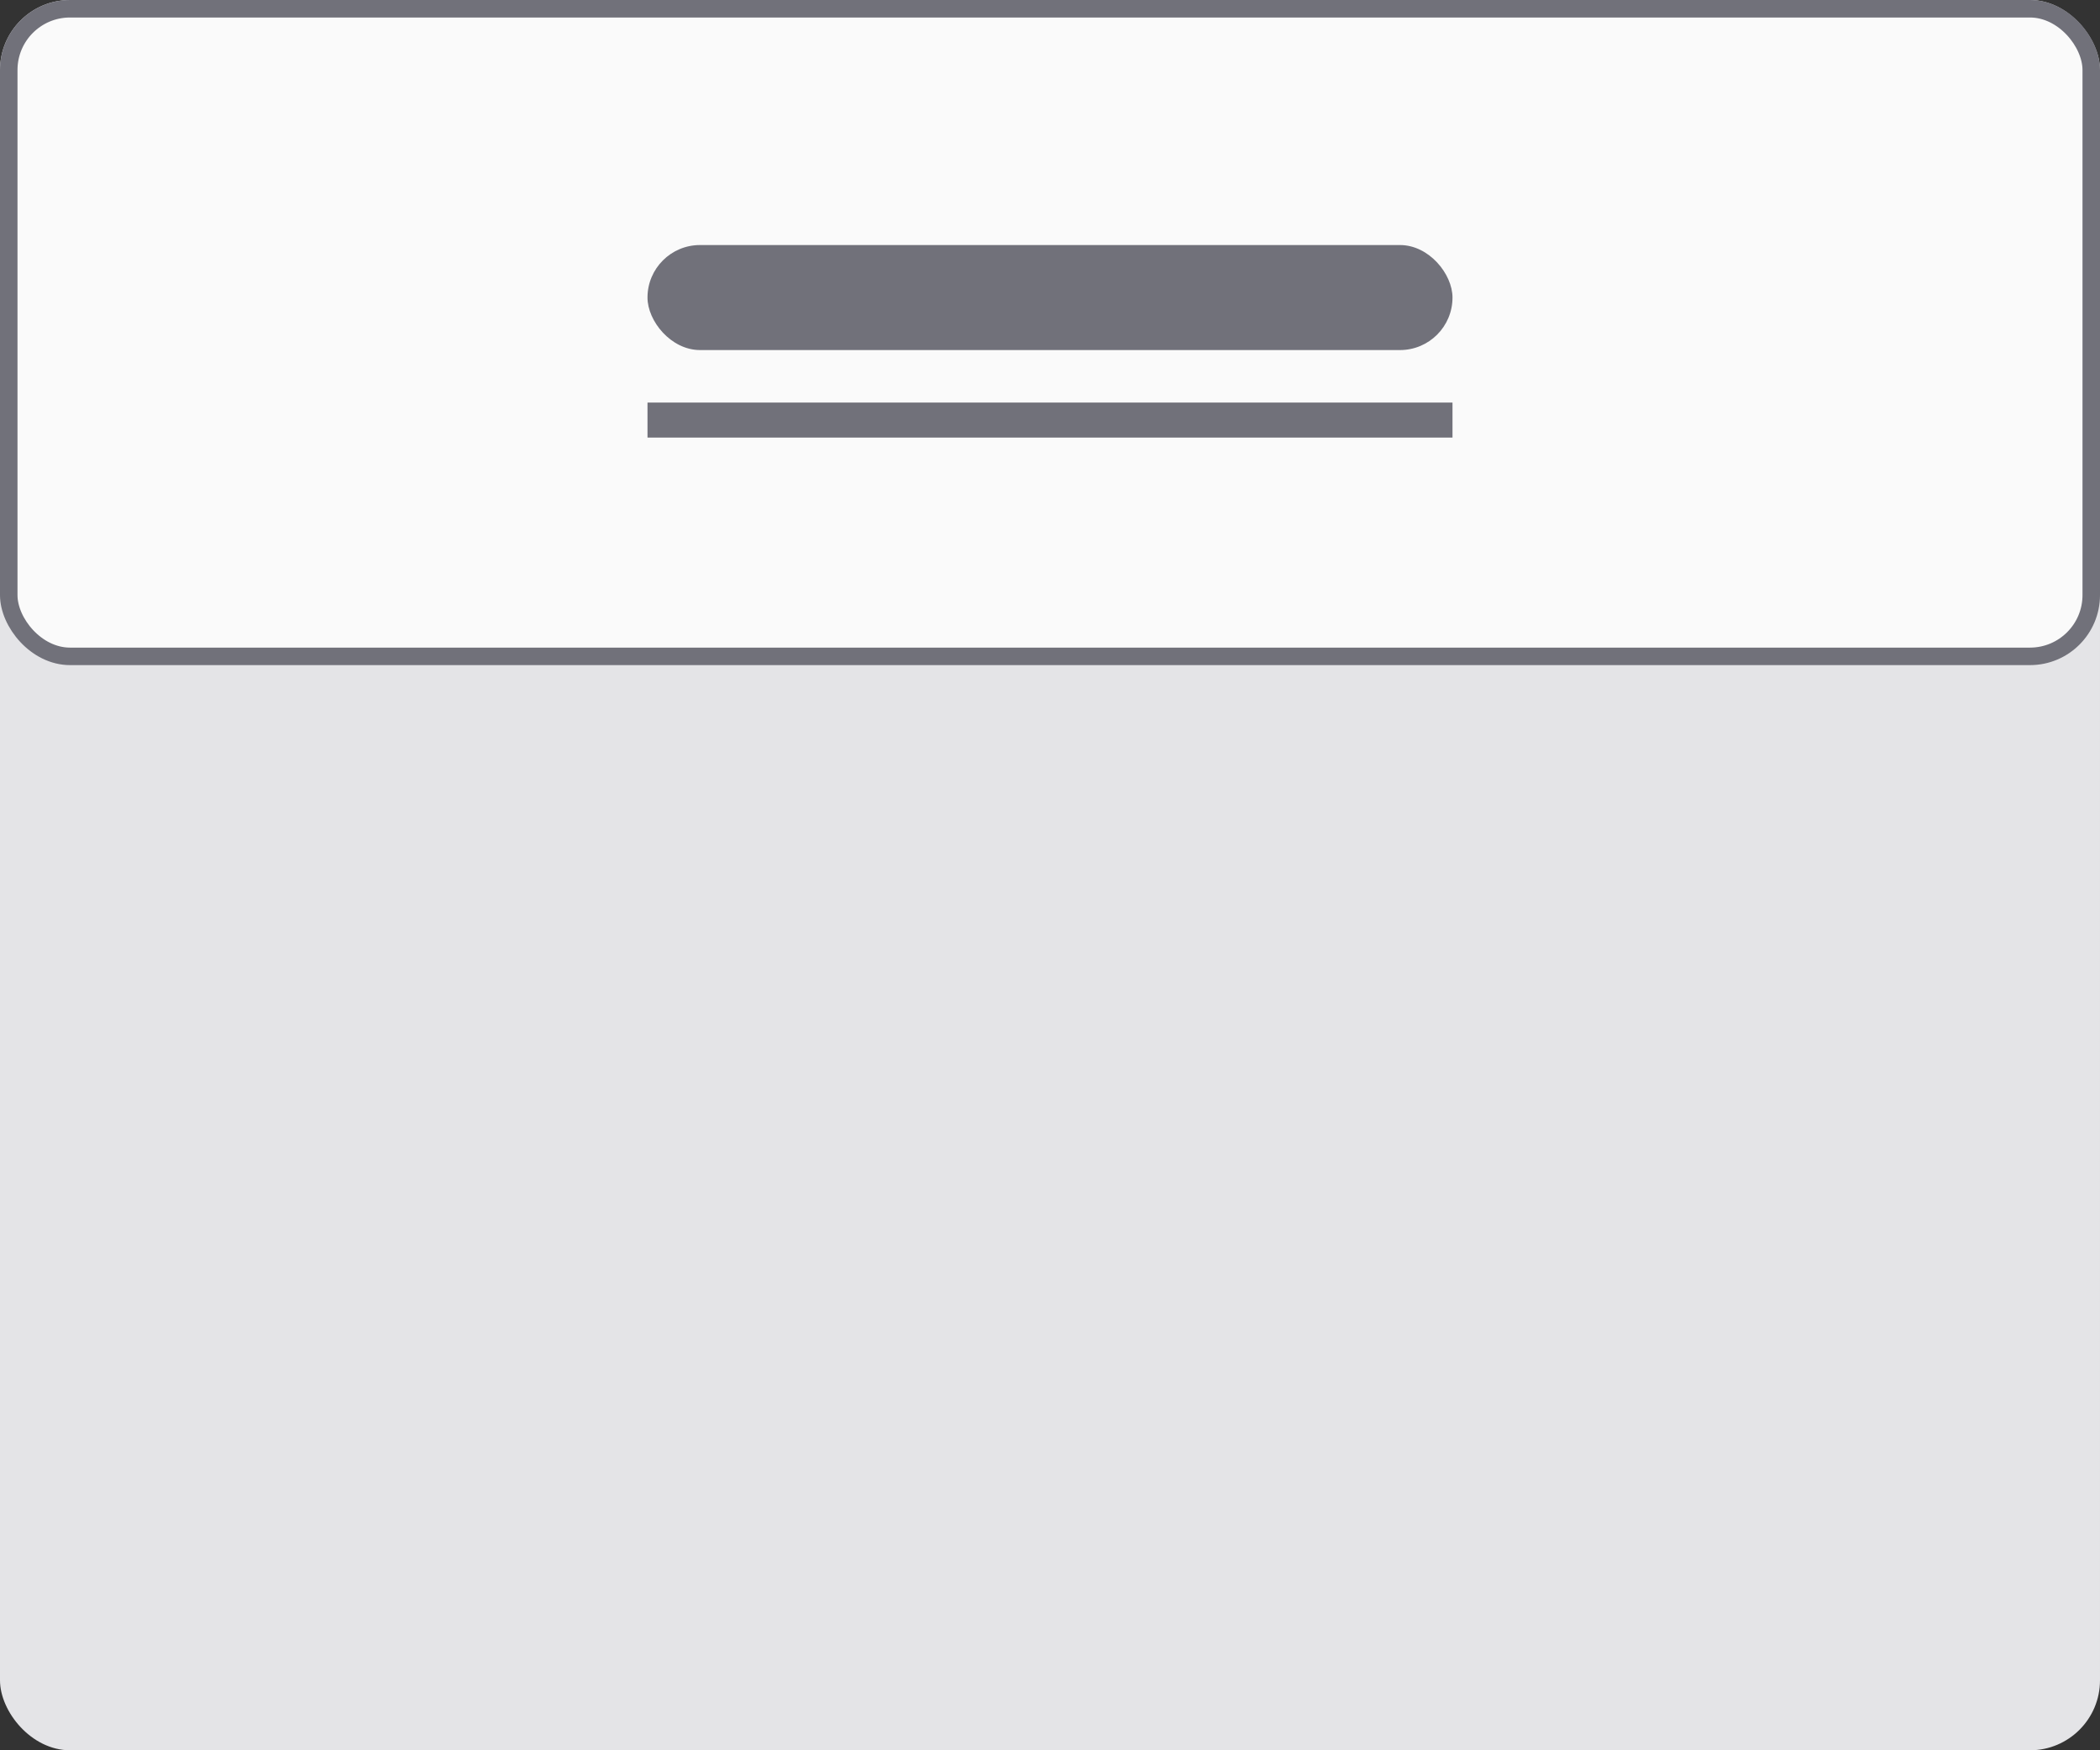
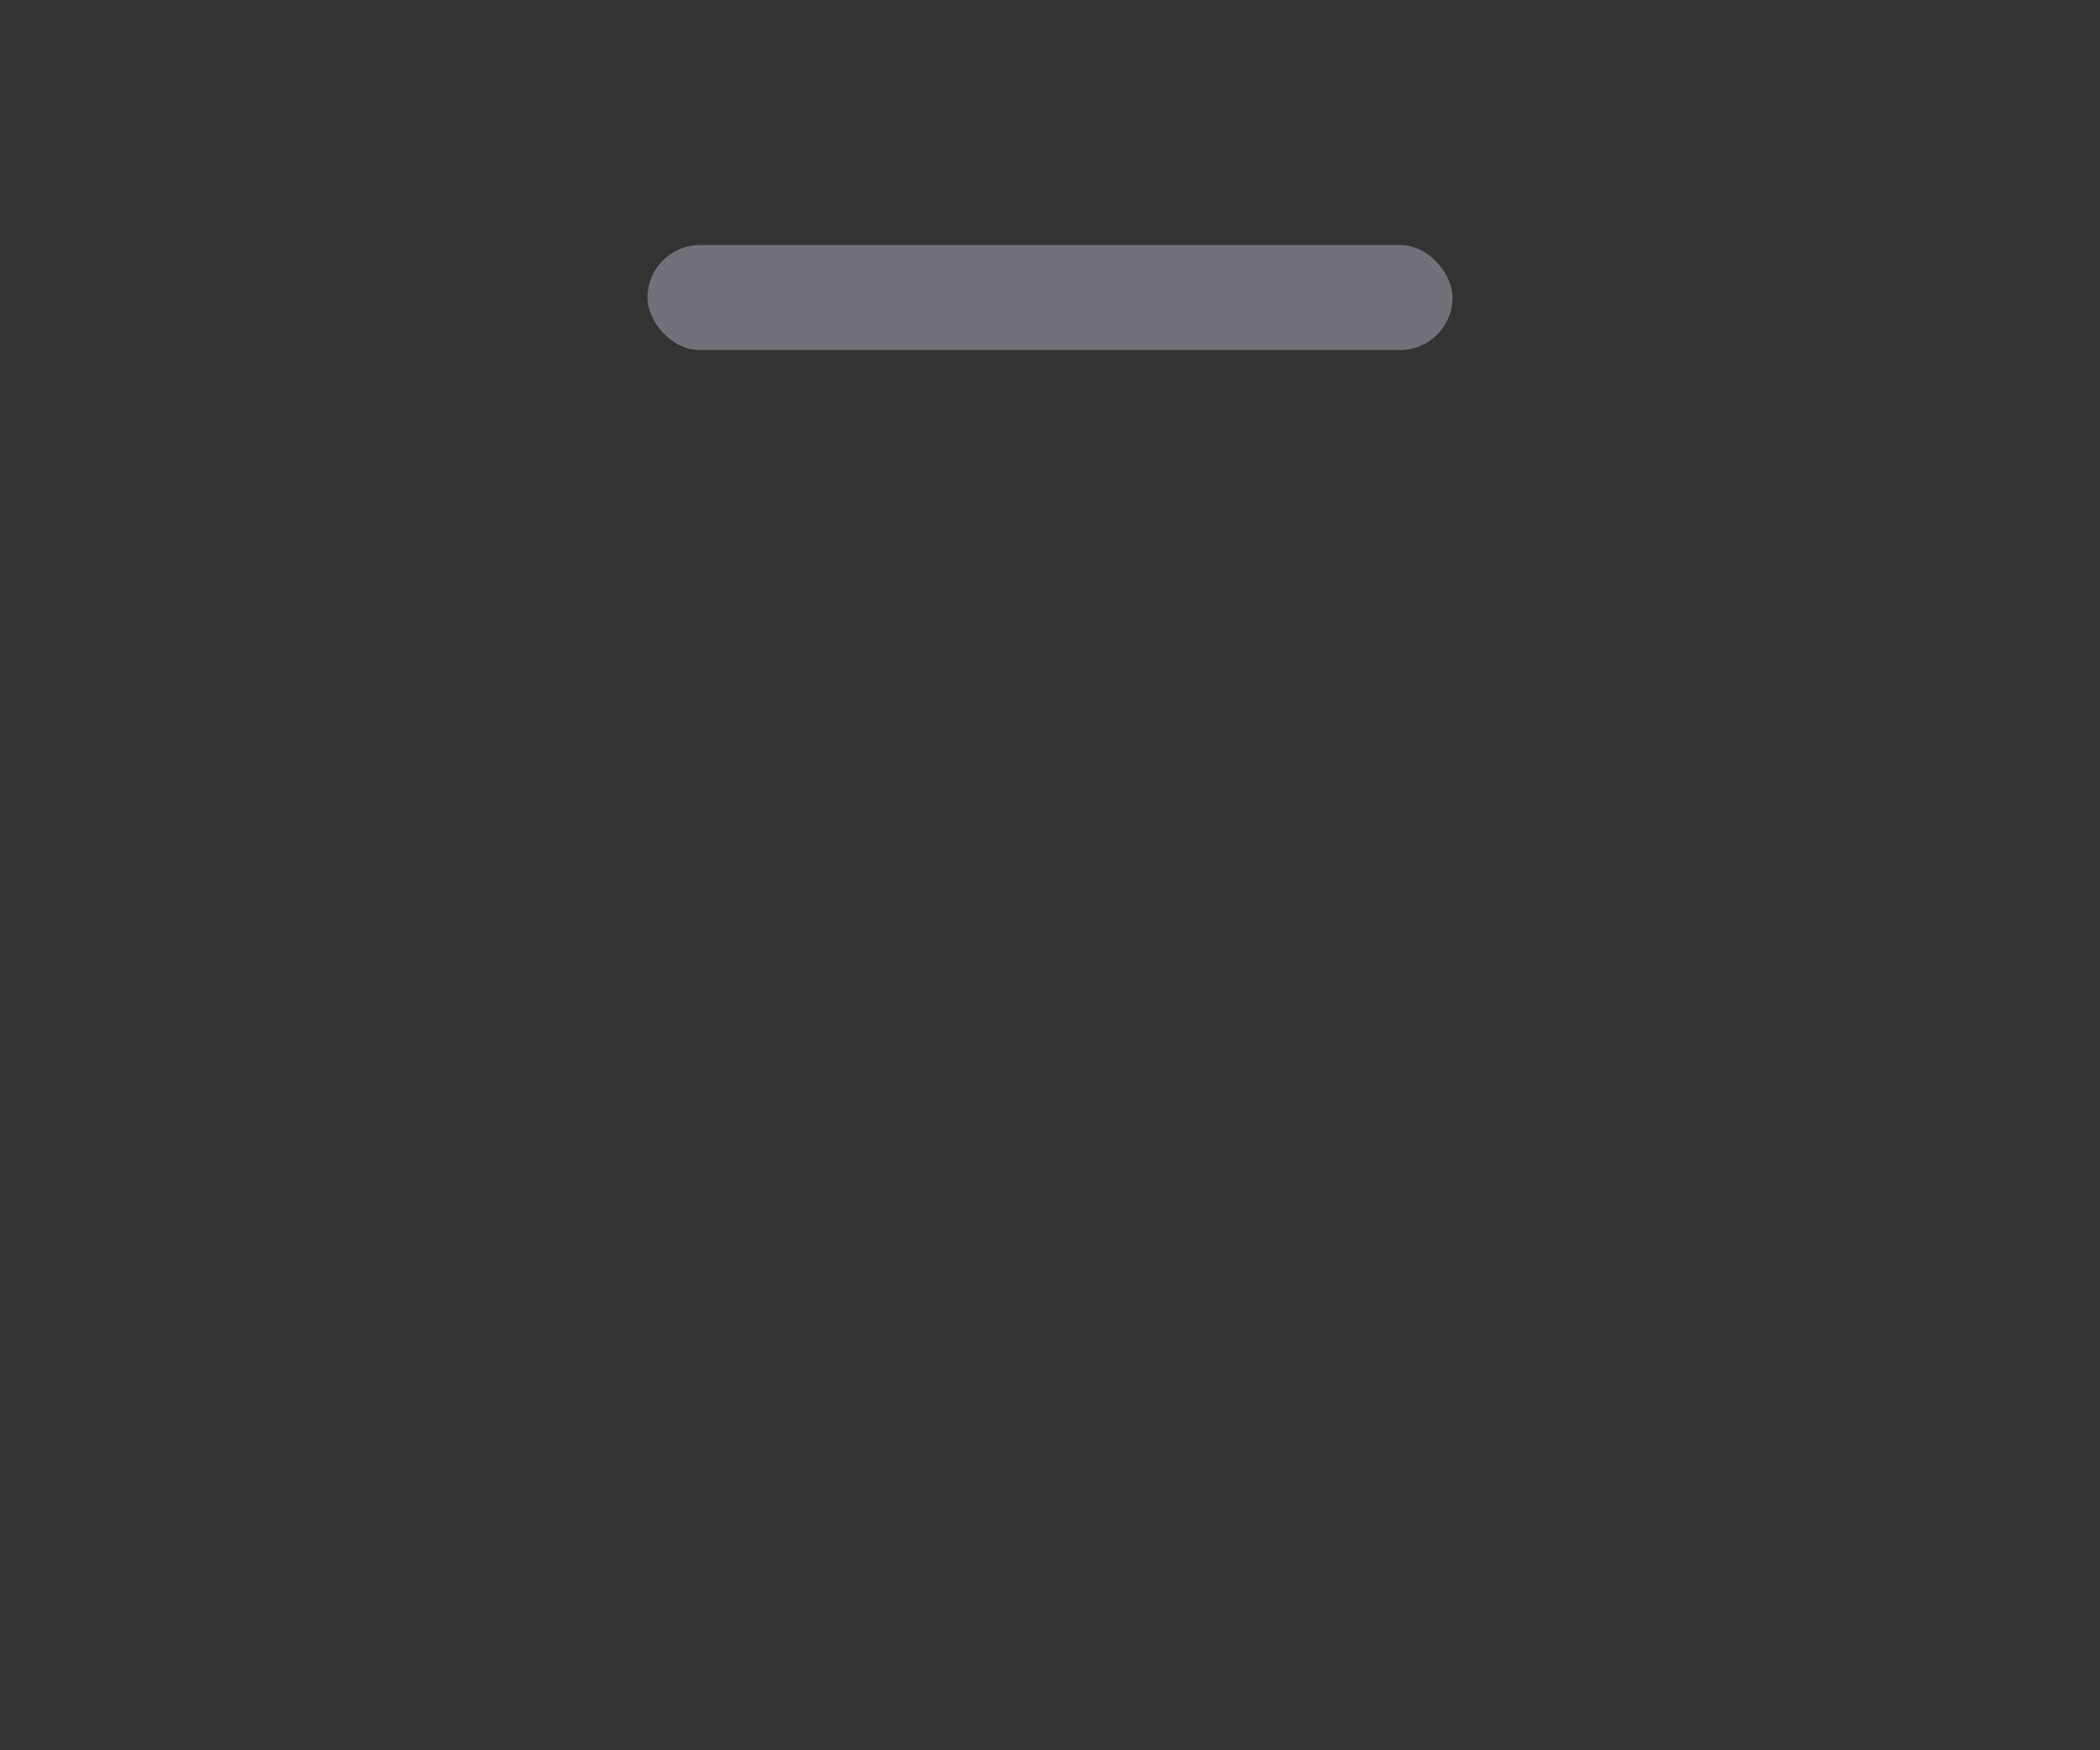
<svg xmlns="http://www.w3.org/2000/svg" fill="none" viewBox="0 0 120 100">
  <rect x="0" y="0" width="120" height="100" fill="#333333" stroke="none" />
-   <rect width="120" height="100" fill="#E4E4E7" rx="4" />
-   <rect width="119" height="37" x=".5" y=".5" fill="#FAFAFA" rx="3.5" />
  <rect width="46" height="6" x="37" y="14" fill="#71717A" rx="3" />
-   <path fill="#71717A" d="M83 23H37v2h46v-2Z" mask="url(#path-3-inside-1_9598_55413)" />
-   <rect width="119" height="37" x=".5" y=".5" stroke="#71717A" rx="3.5" />
</svg>